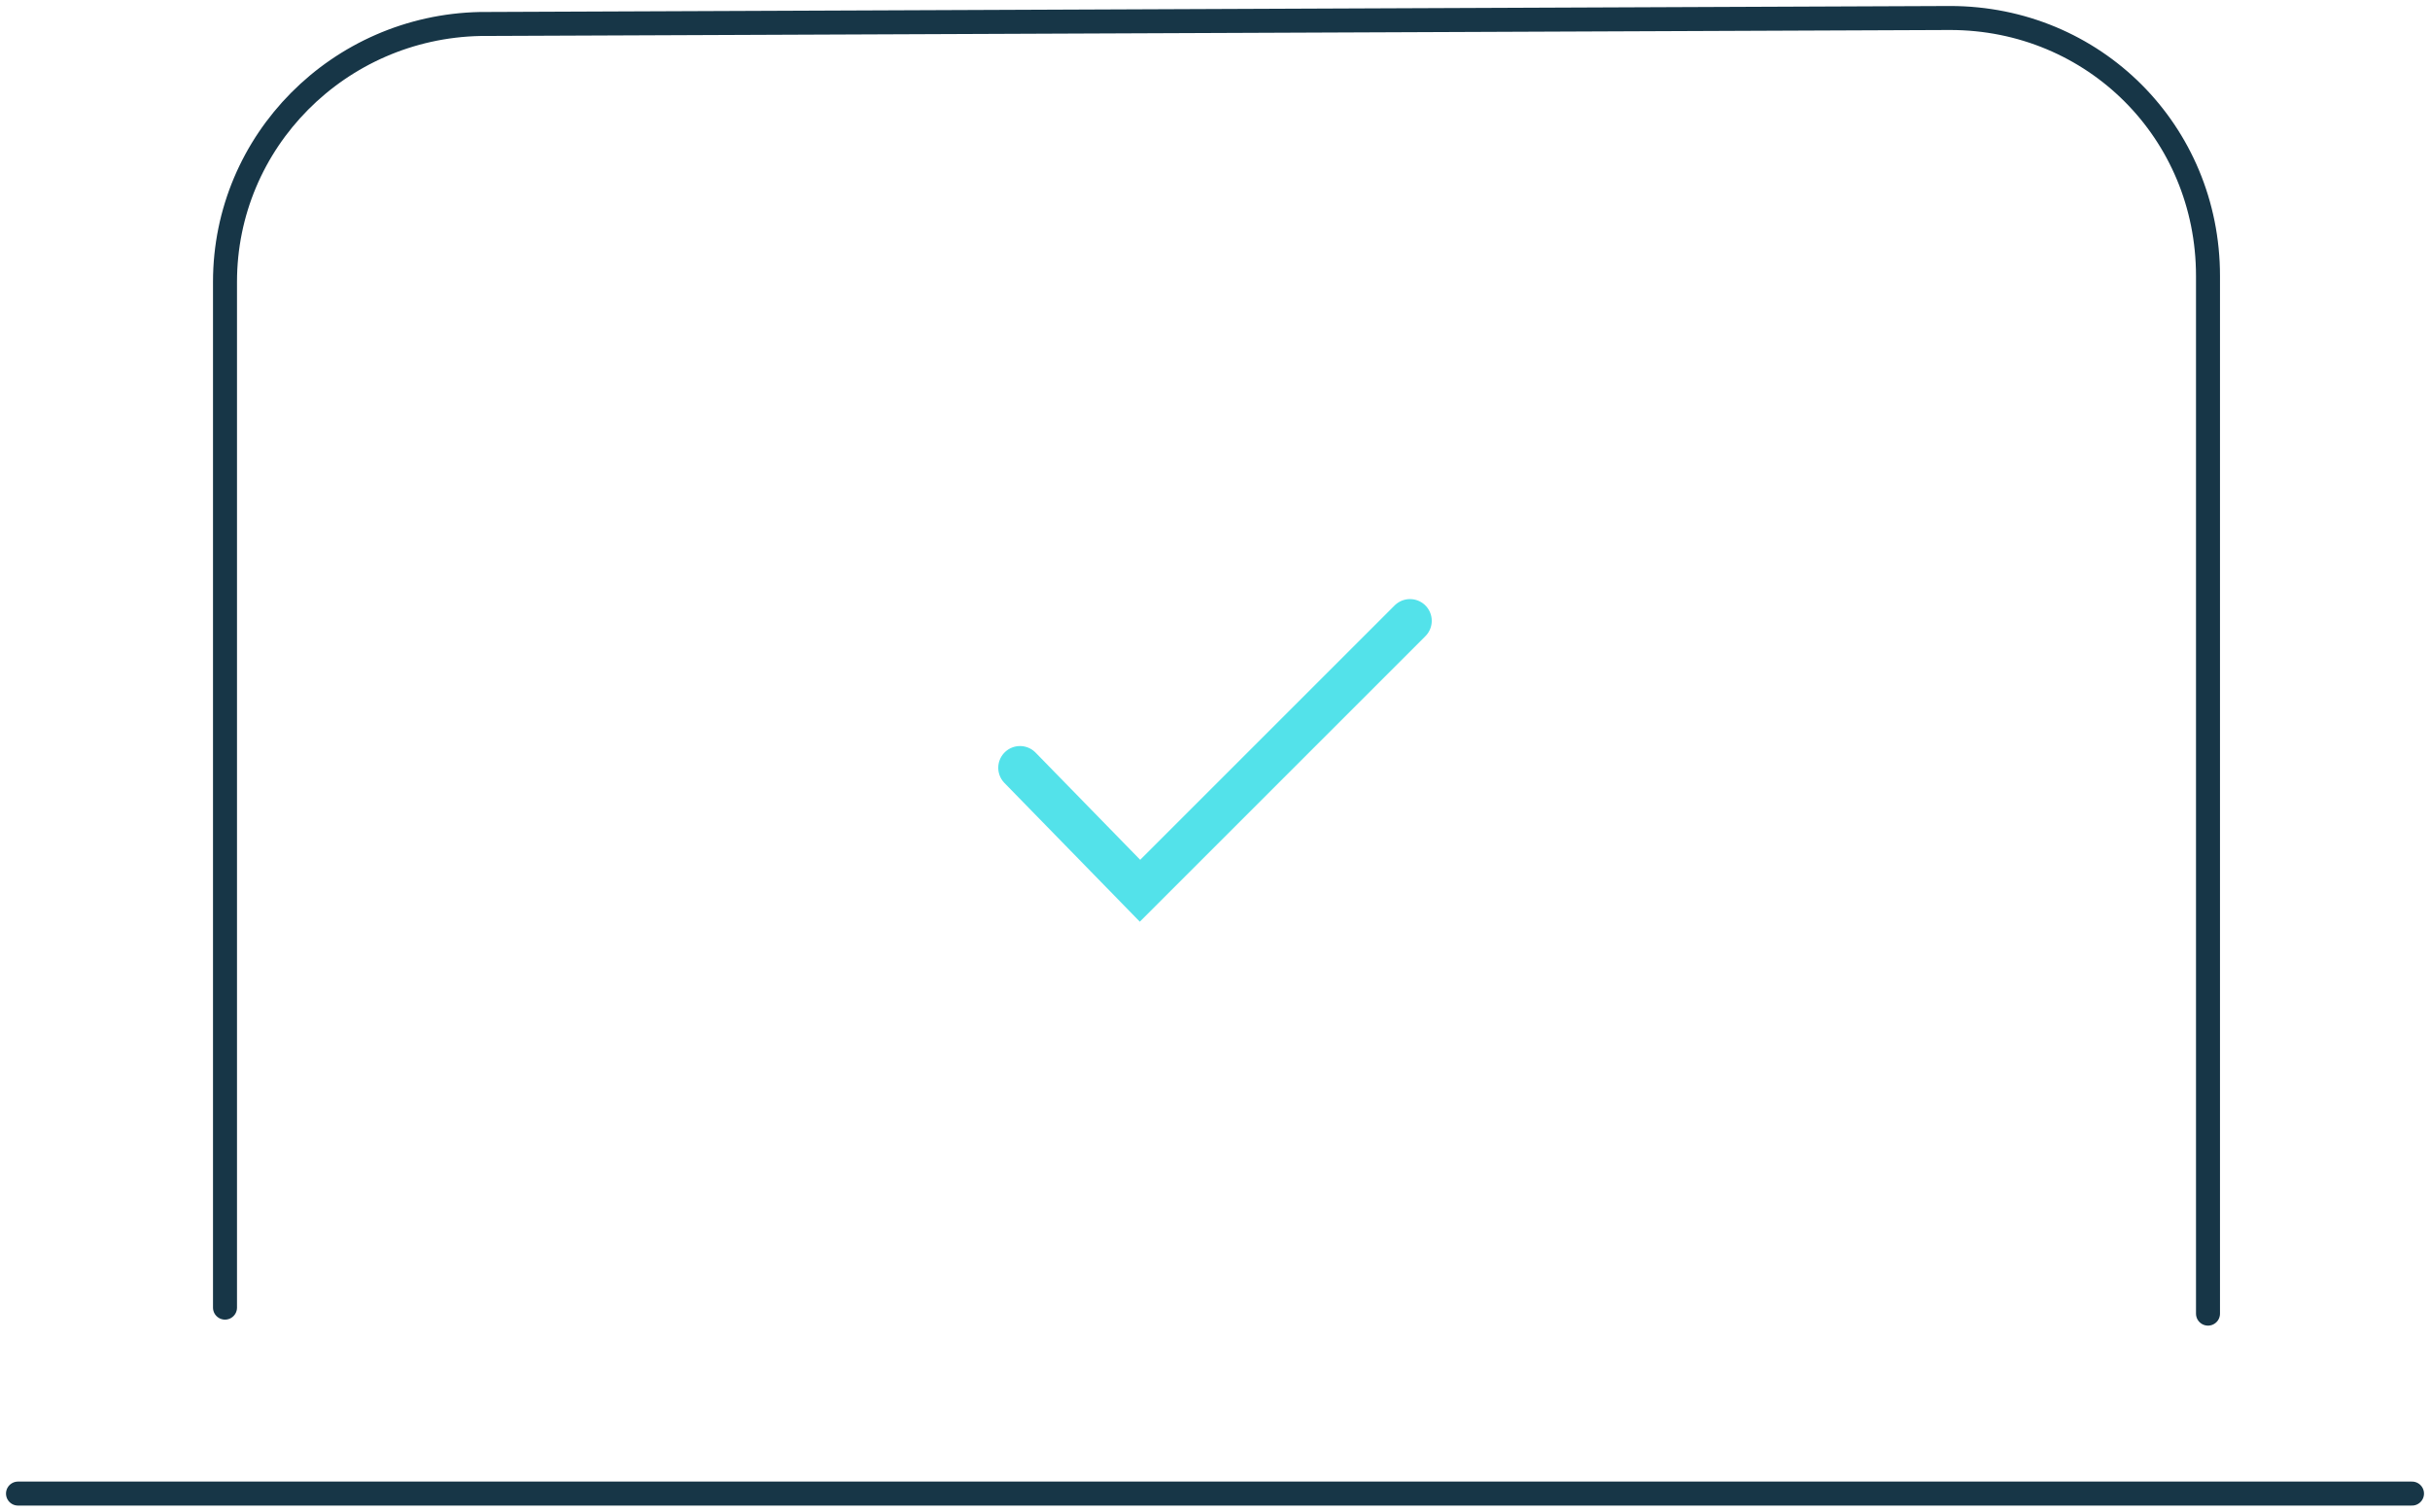
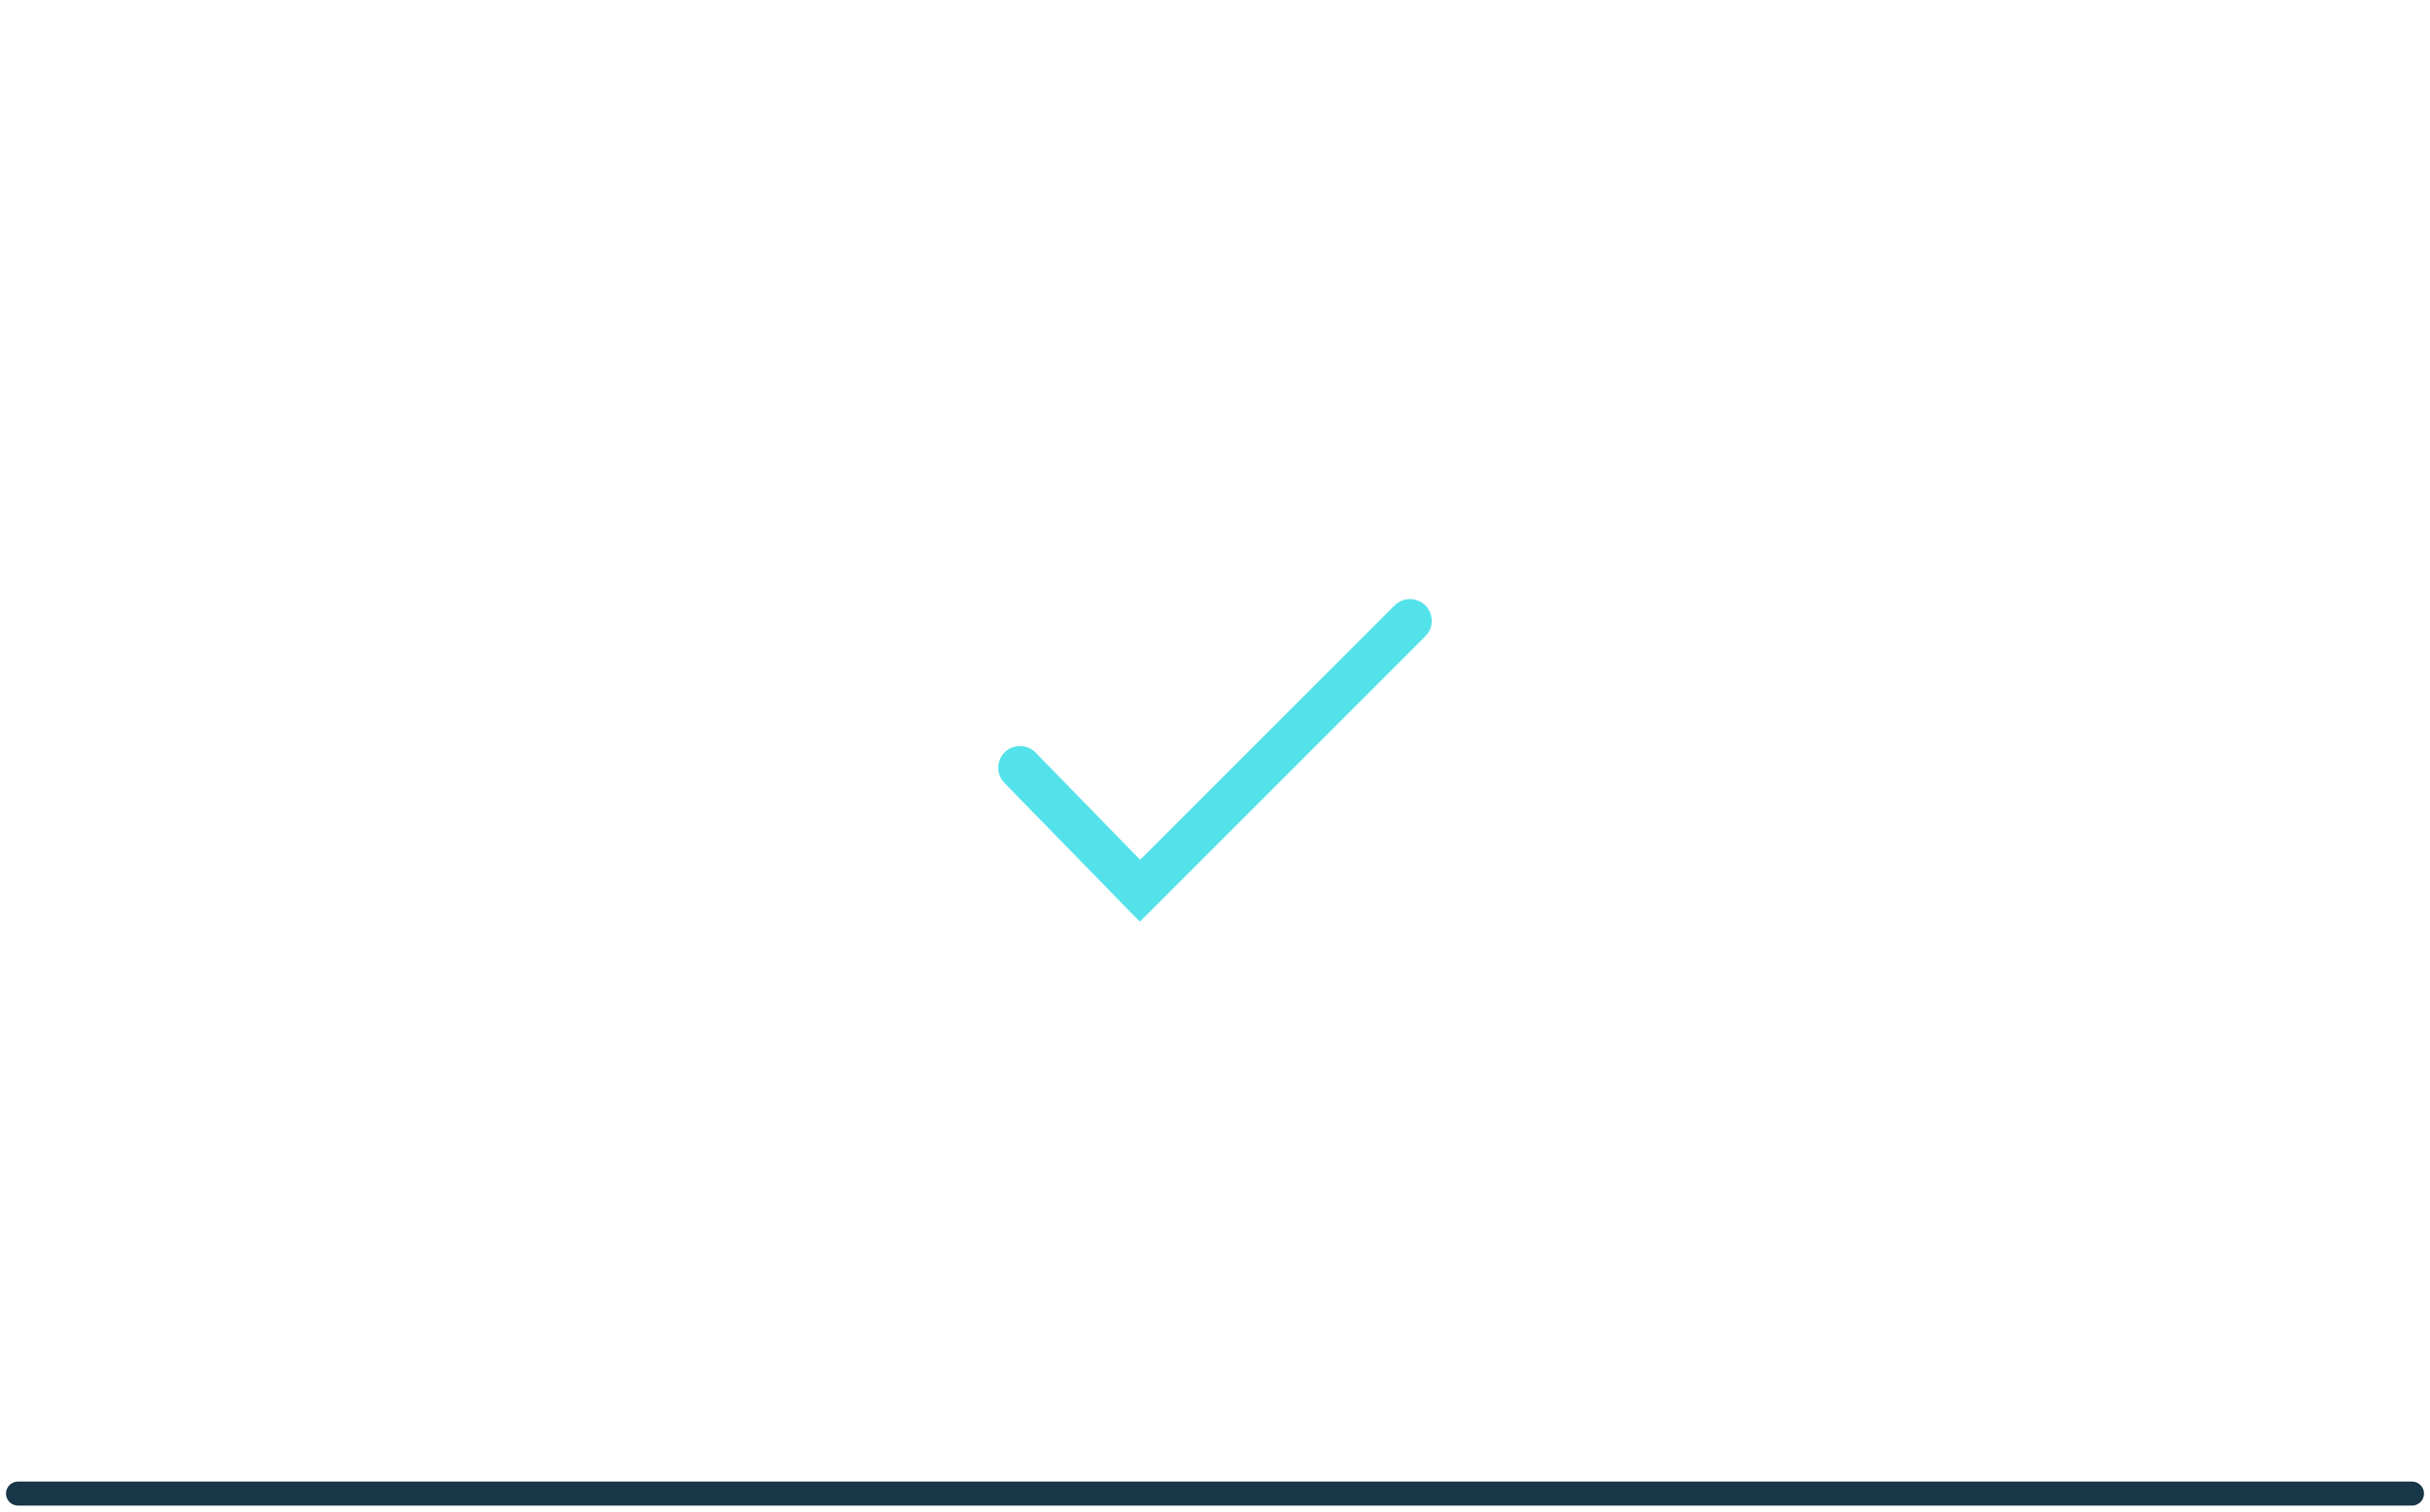
<svg xmlns="http://www.w3.org/2000/svg" id="Layer_2_1_" x="0px" y="0px" viewBox="0 0 81 50.4" style="enable-background:new 0 0 81 50.4;" xml:space="preserve">
  <style type="text/css"> .st0{fill:none;stroke:#173647;stroke-width:0.8;stroke-linecap:round;stroke-miterlimit:10;} .st1{fill:none;stroke:#53E2EA;stroke-width:1.45;stroke-linecap:round;stroke-miterlimit:10;}</style>
  <g id="Layer_1-2">
    <g>
      <g>
-         <path class="st0" d="M7.5,43.6V9.4c0-4.7,3.8-8.5,8.5-8.6l49-0.2c4.8,0,8.6,3.8,8.6,8.6l0,34.6" />
        <line class="st0" x1="0.6" y1="49.8" x2="80.4" y2="49.8" />
      </g>
      <polyline class="st1" points="34,25.6 38,29.7 47,20.7 " />
    </g>
  </g>
</svg>